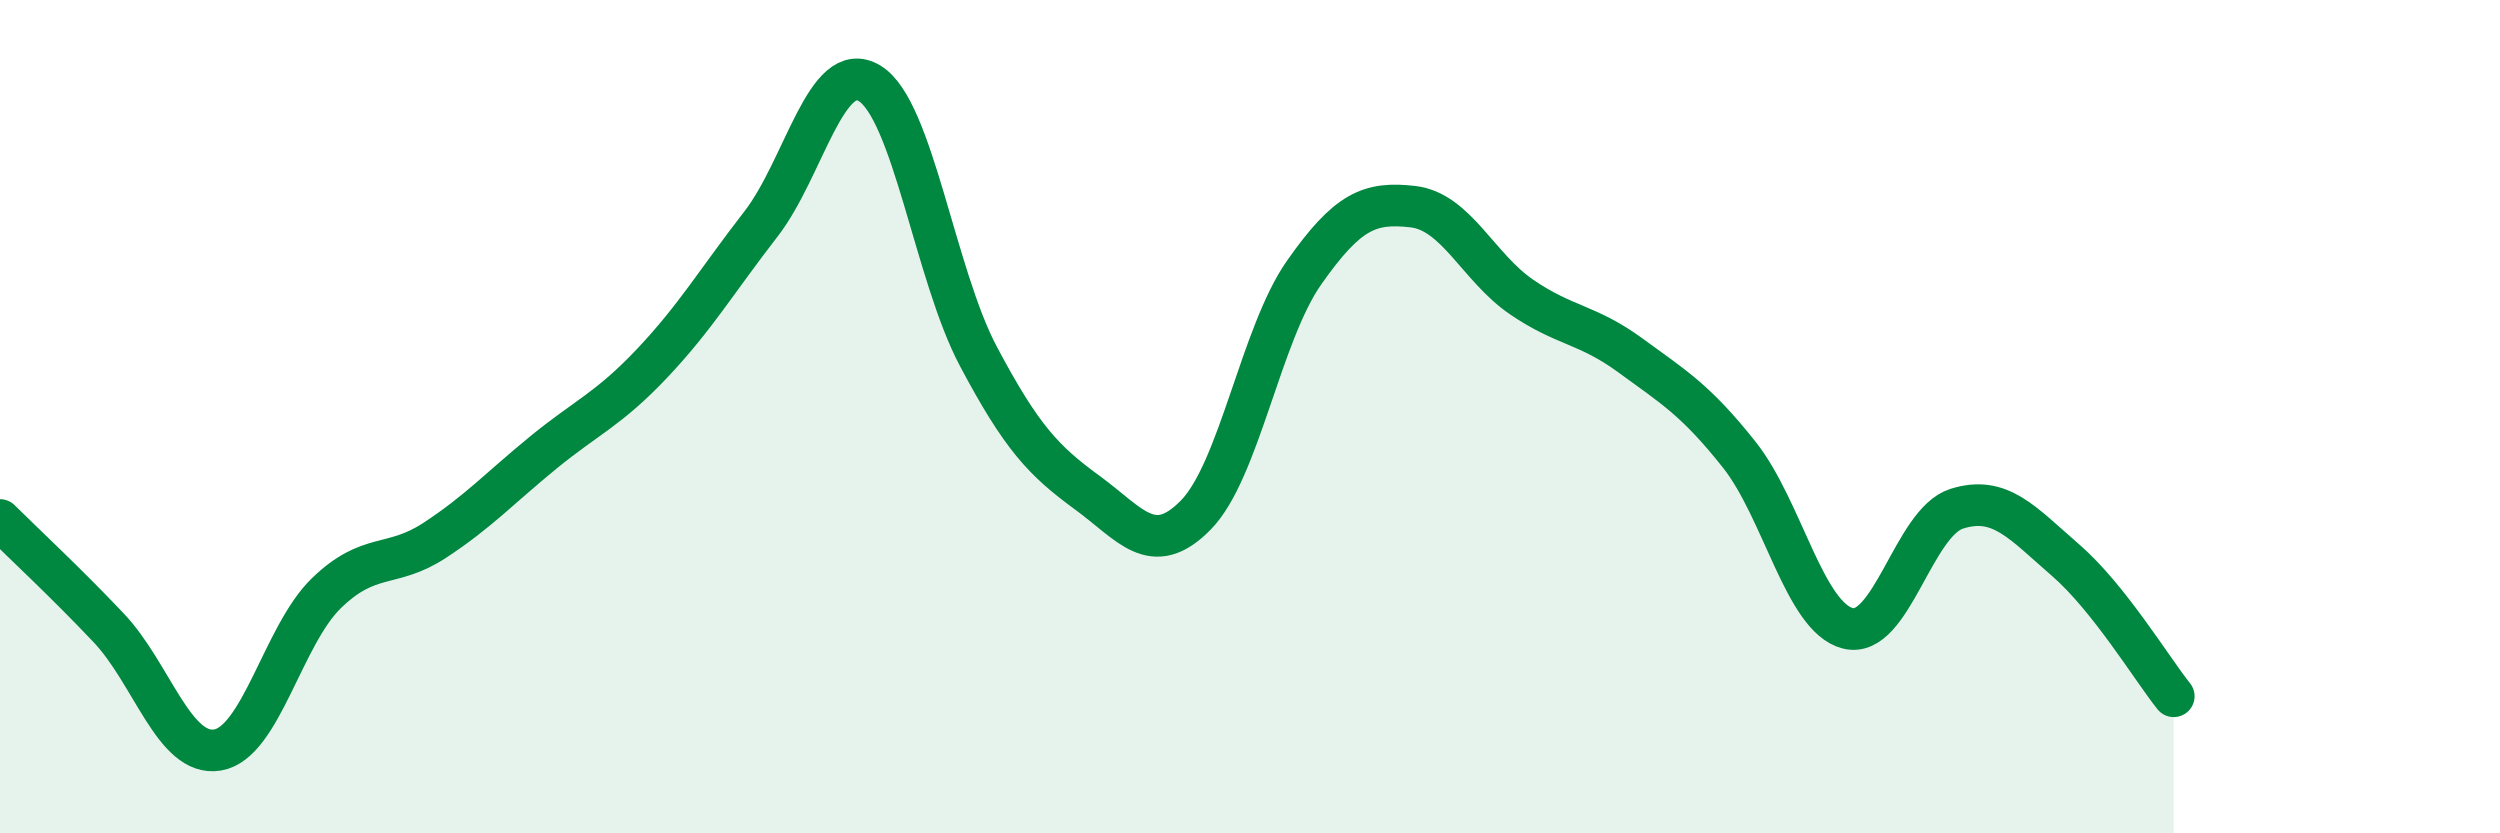
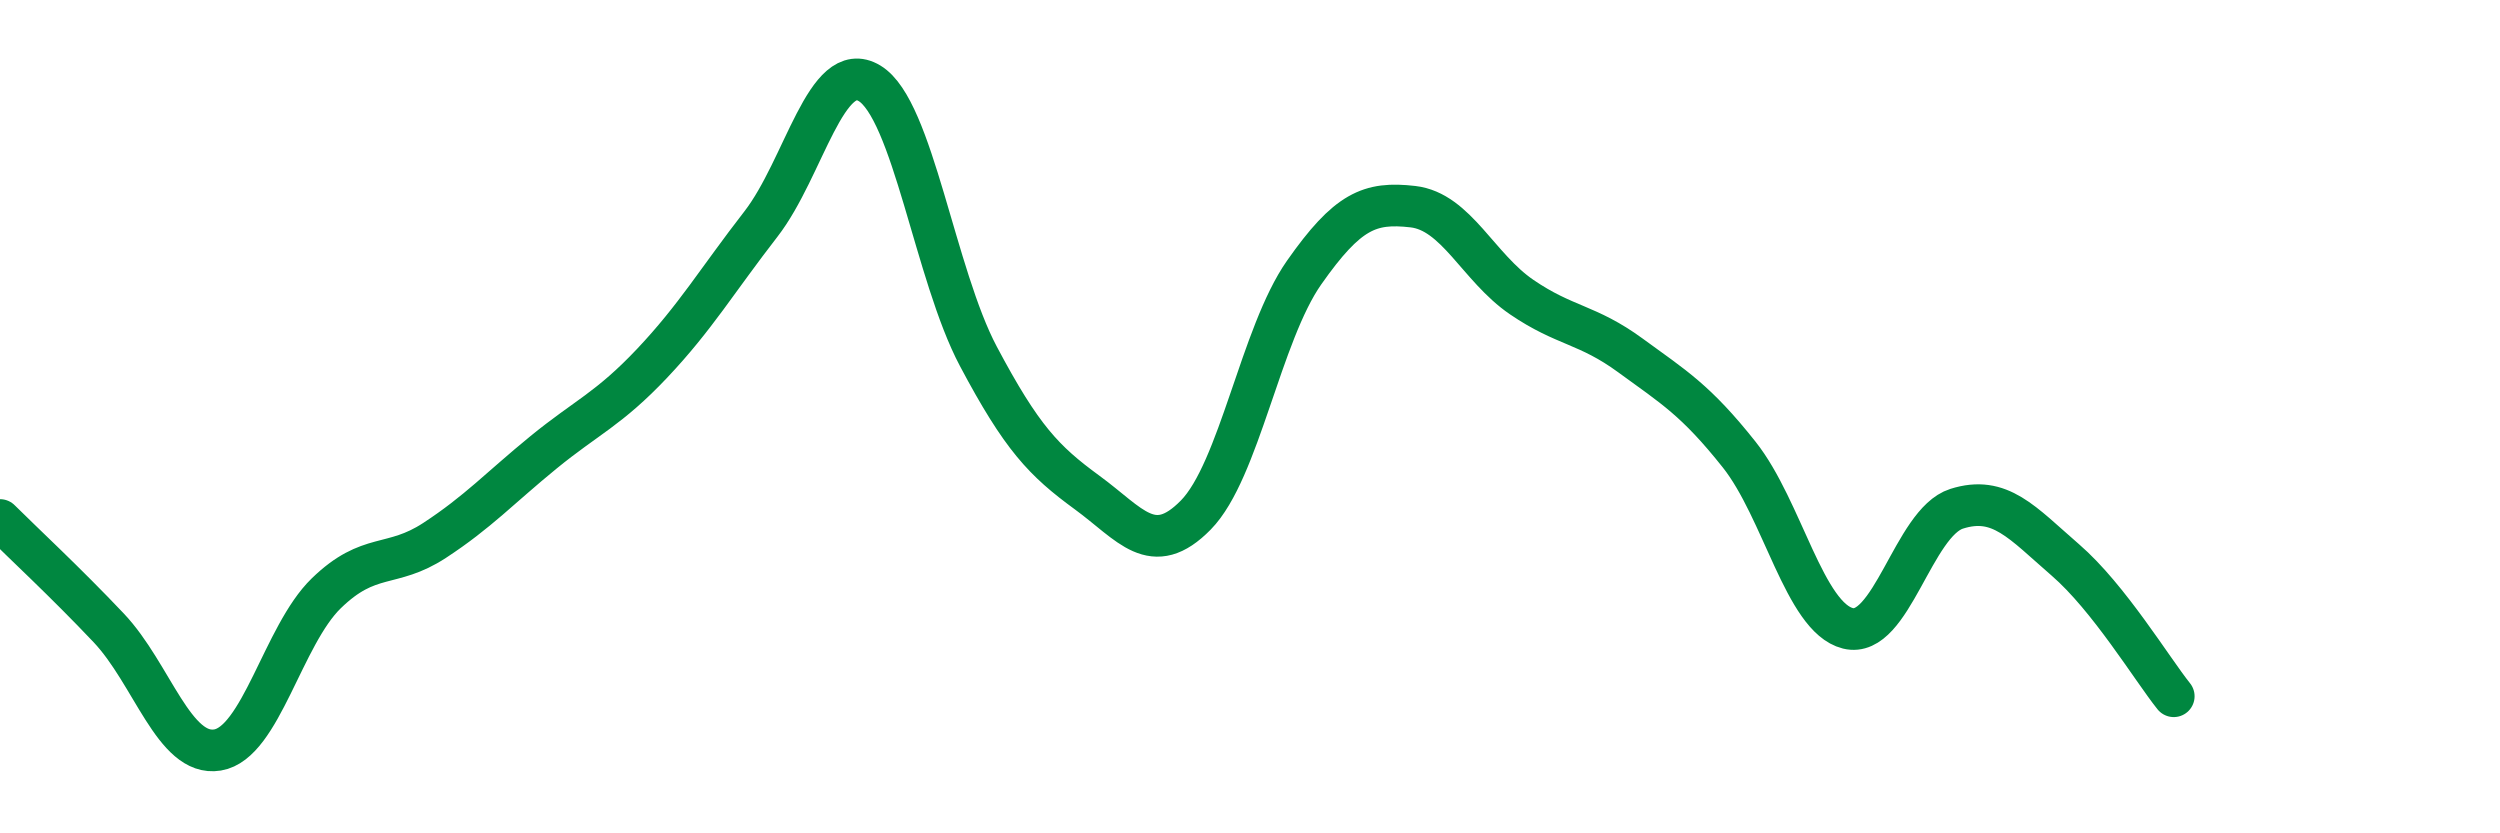
<svg xmlns="http://www.w3.org/2000/svg" width="60" height="20" viewBox="0 0 60 20">
-   <path d="M 0,12.48 C 0.52,13 1.57,13.97 2.61,15.07 C 3.65,16.17 4.18,18.17 5.22,18 C 6.26,17.83 6.79,15.25 7.83,14.24 C 8.87,13.23 9.39,13.65 10.43,12.97 C 11.47,12.29 12,11.71 13.04,10.86 C 14.08,10.01 14.61,9.82 15.65,8.72 C 16.69,7.62 17.22,6.72 18.26,5.38 C 19.3,4.04 19.83,1.37 20.87,2 C 21.91,2.63 22.44,6.59 23.48,8.55 C 24.52,10.51 25.05,11.06 26.09,11.82 C 27.13,12.58 27.66,13.42 28.7,12.36 C 29.74,11.3 30.26,8.02 31.3,6.54 C 32.34,5.06 32.87,4.84 33.91,4.96 C 34.95,5.08 35.48,6.42 36.52,7.13 C 37.56,7.84 38.09,7.77 39.13,8.53 C 40.17,9.29 40.7,9.6 41.74,10.91 C 42.78,12.22 43.31,14.82 44.35,15.08 C 45.39,15.34 45.92,12.54 46.96,12.21 C 48,11.88 48.53,12.54 49.57,13.44 C 50.61,14.34 51.65,16.06 52.17,16.71L52.17 20L0 20Z" fill="#008740" opacity="0.1" stroke-linecap="round" stroke-linejoin="round" />
  <path d="M 0,12.48 C 0.52,13 1.57,13.97 2.61,15.07 C 3.65,16.17 4.18,18.17 5.22,18 C 6.26,17.83 6.79,15.25 7.83,14.24 C 8.87,13.23 9.39,13.65 10.43,12.97 C 11.47,12.29 12,11.71 13.04,10.86 C 14.08,10.01 14.61,9.82 15.65,8.72 C 16.69,7.62 17.22,6.72 18.26,5.38 C 19.3,4.04 19.83,1.37 20.87,2 C 21.91,2.63 22.44,6.59 23.48,8.55 C 24.52,10.51 25.05,11.06 26.09,11.82 C 27.13,12.58 27.66,13.42 28.7,12.36 C 29.74,11.3 30.26,8.02 31.3,6.54 C 32.34,5.06 32.87,4.84 33.91,4.96 C 34.95,5.08 35.48,6.42 36.52,7.13 C 37.56,7.84 38.09,7.77 39.13,8.53 C 40.17,9.29 40.7,9.6 41.74,10.91 C 42.78,12.22 43.31,14.82 44.35,15.08 C 45.39,15.34 45.92,12.54 46.96,12.21 C 48,11.88 48.53,12.54 49.57,13.44 C 50.61,14.34 51.65,16.06 52.17,16.71" stroke="#008740" stroke-width="1" fill="none" stroke-linecap="round" stroke-linejoin="round" />
</svg>